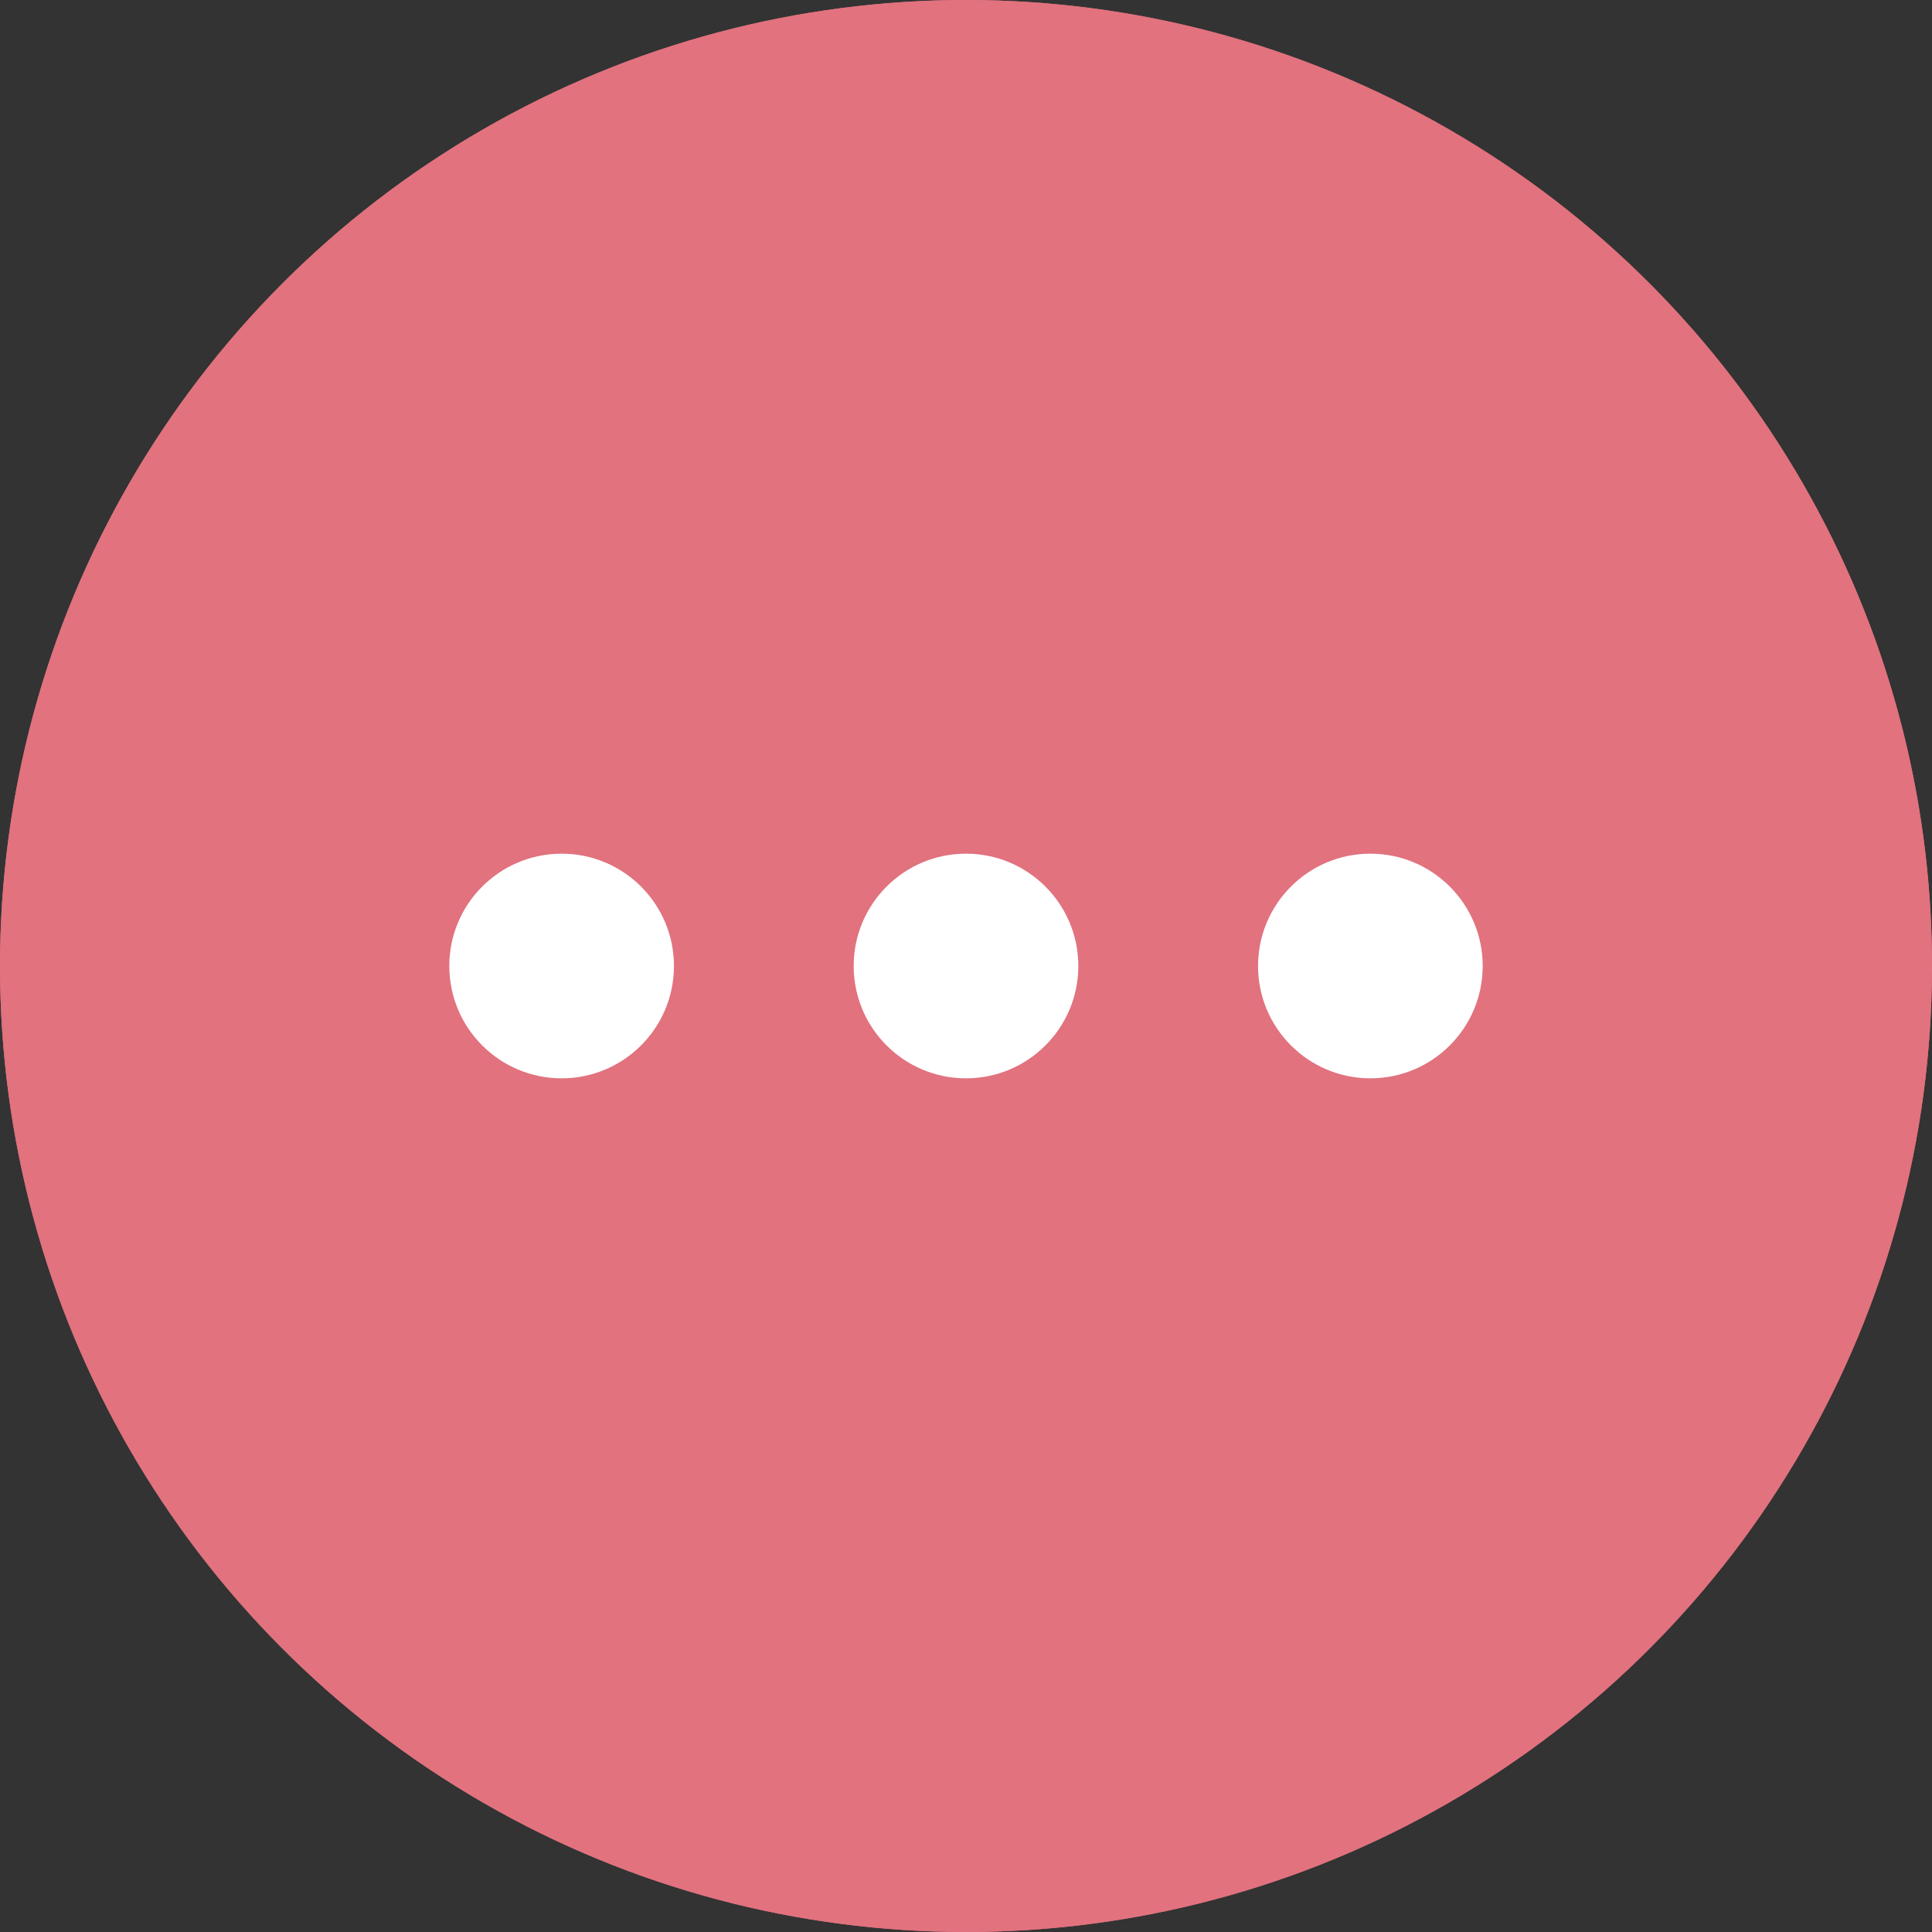
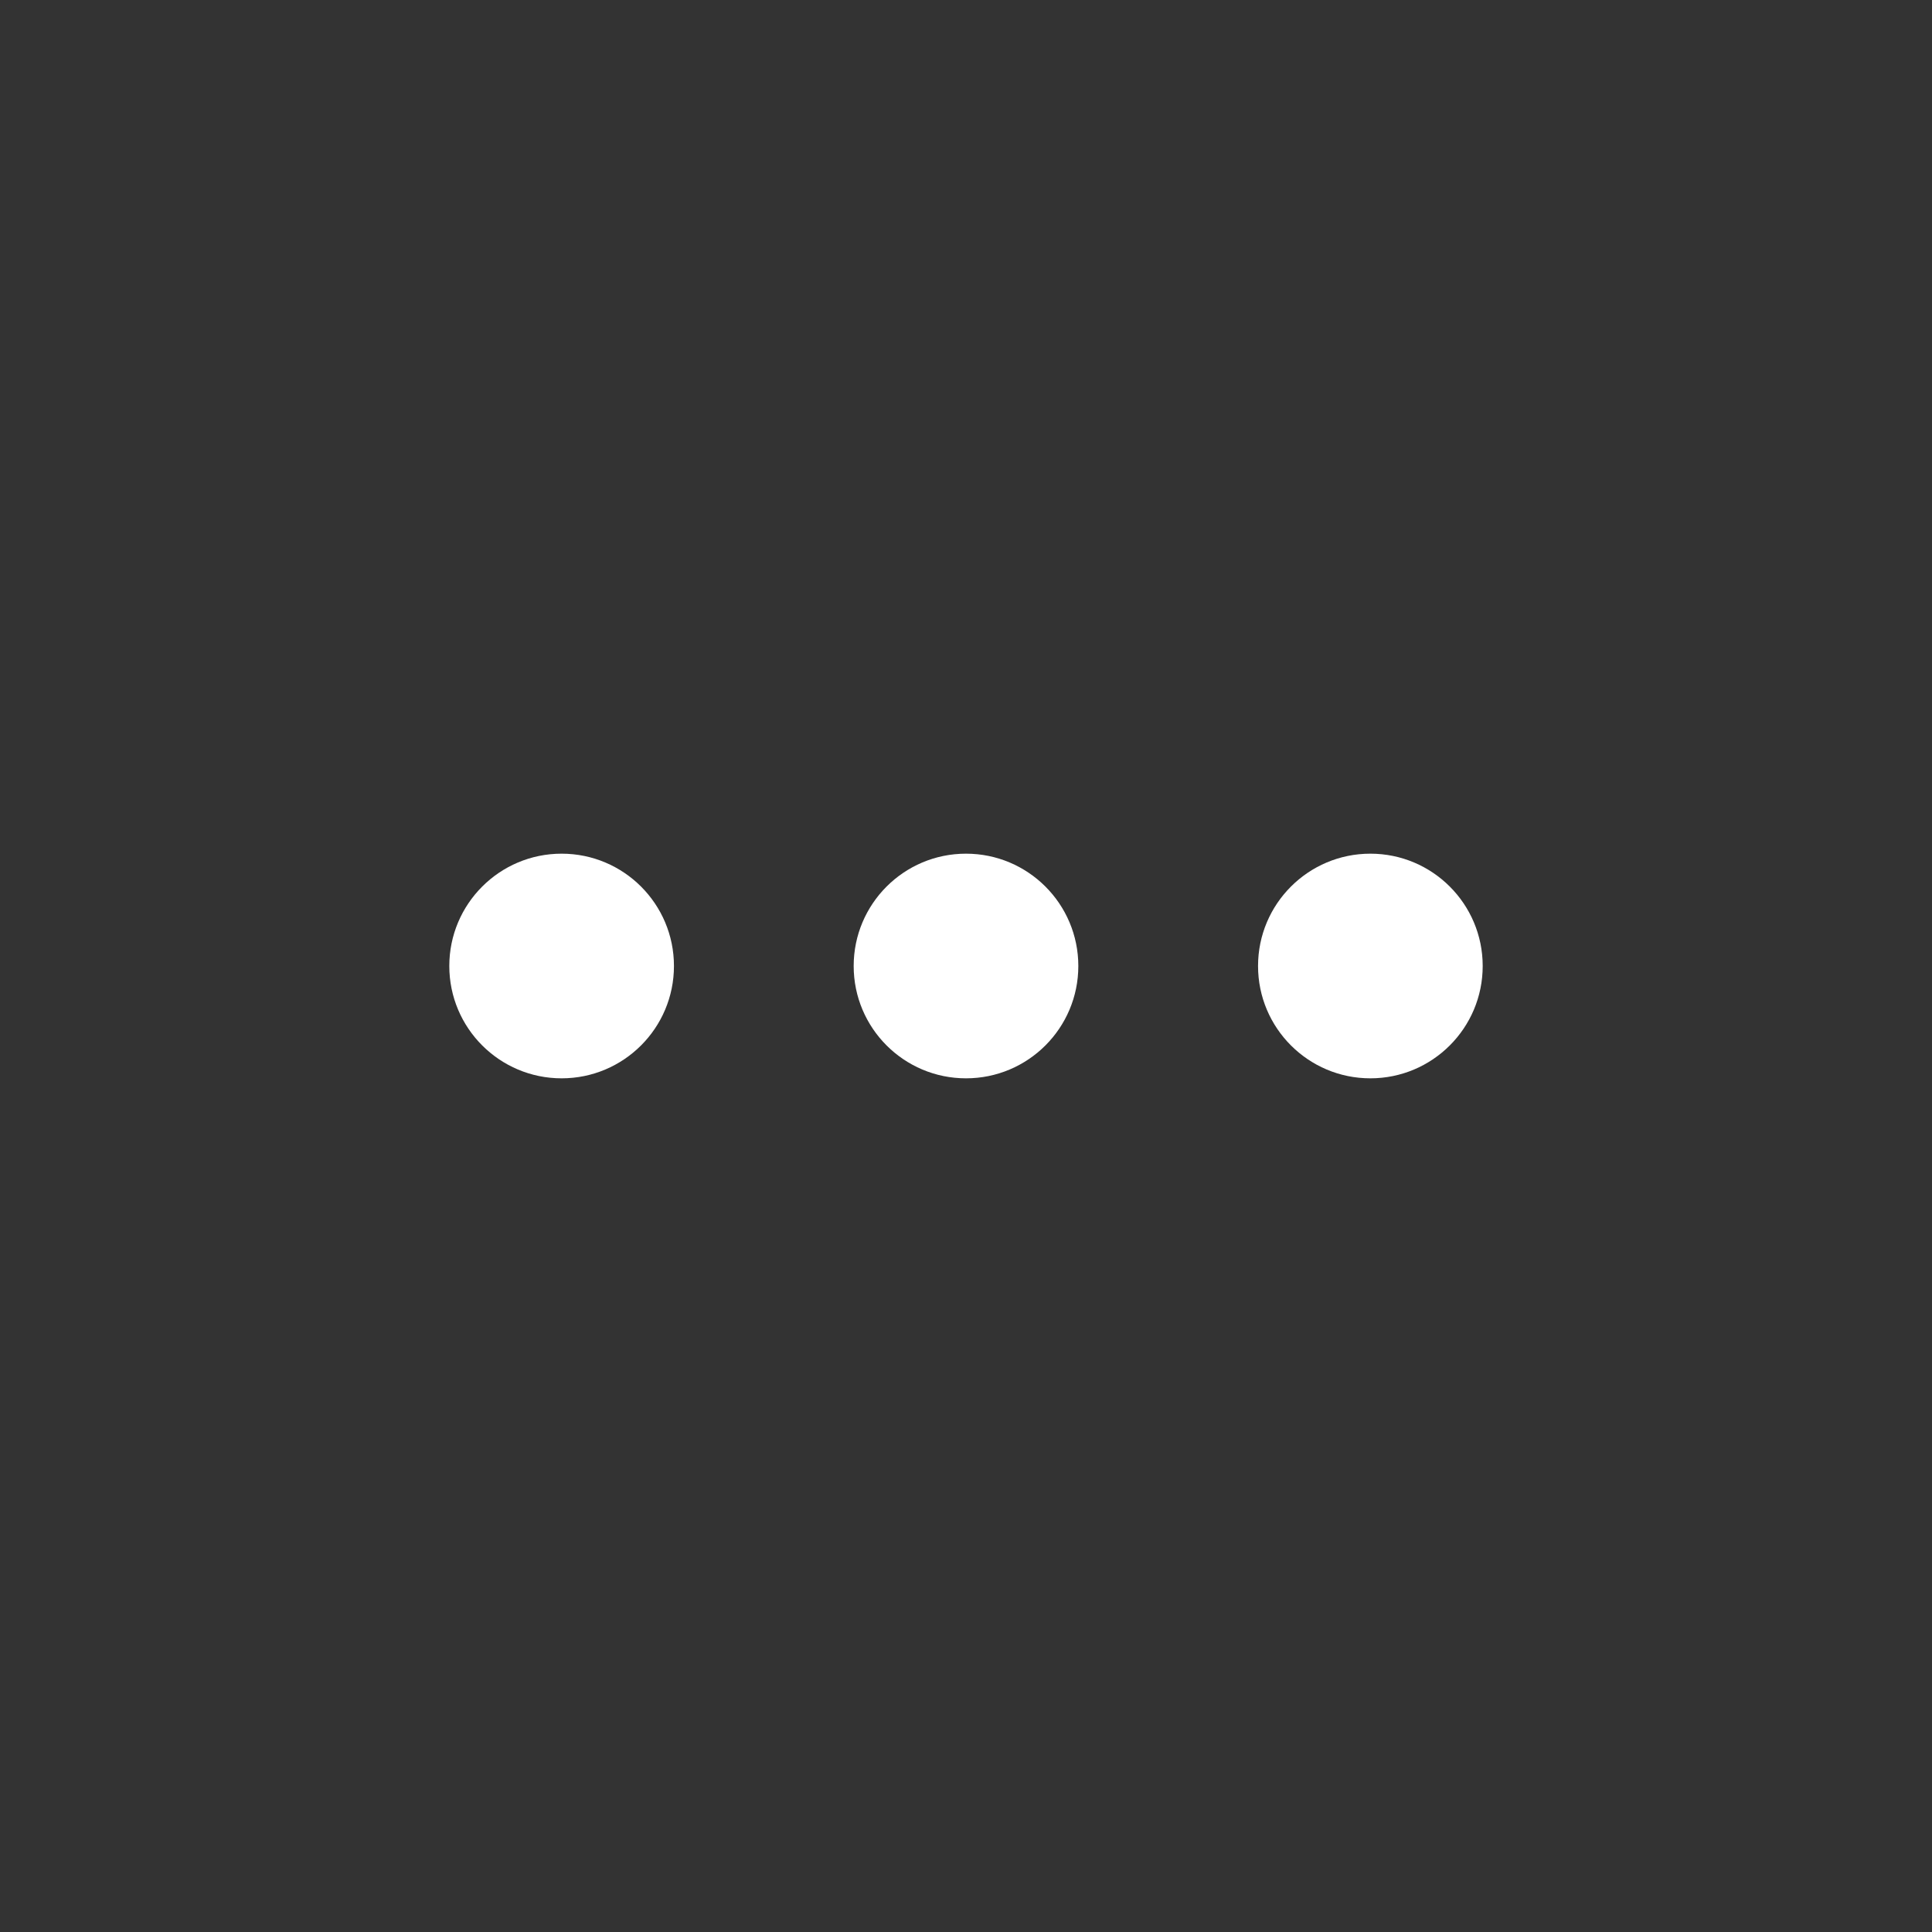
<svg xmlns="http://www.w3.org/2000/svg" width="43" height="43" viewBox="0 0 43 43">
  <rect x="0" y="0" width="43" height="43" fill="#333333" stroke="none" />
  <g id="グループ_118" data-name="グループ 118" transform="translate(8081 5528)">
    <g id="楕円形_58" data-name="楕円形 58" transform="translate(-8081 -5528)" fill="#e1727e" stroke="#e1727e" stroke-width="2">
-       <circle cx="21.5" cy="21.5" r="21.5" stroke="none" />
-       <circle cx="21.5" cy="21.5" r="20.5" fill="none" />
-     </g>
+       </g>
    <circle id="楕円形_59" data-name="楕円形 59" cx="2.5" cy="2.5" r="2.5" transform="translate(-8062 -5509)" fill="#fff" />
    <circle id="楕円形_60" data-name="楕円形 60" cx="2.5" cy="2.5" r="2.5" transform="translate(-8071 -5509)" fill="#fff" />
    <circle id="楕円形_61" data-name="楕円形 61" cx="2.5" cy="2.5" r="2.5" transform="translate(-8053 -5509)" fill="#fff" />
  </g>
</svg>